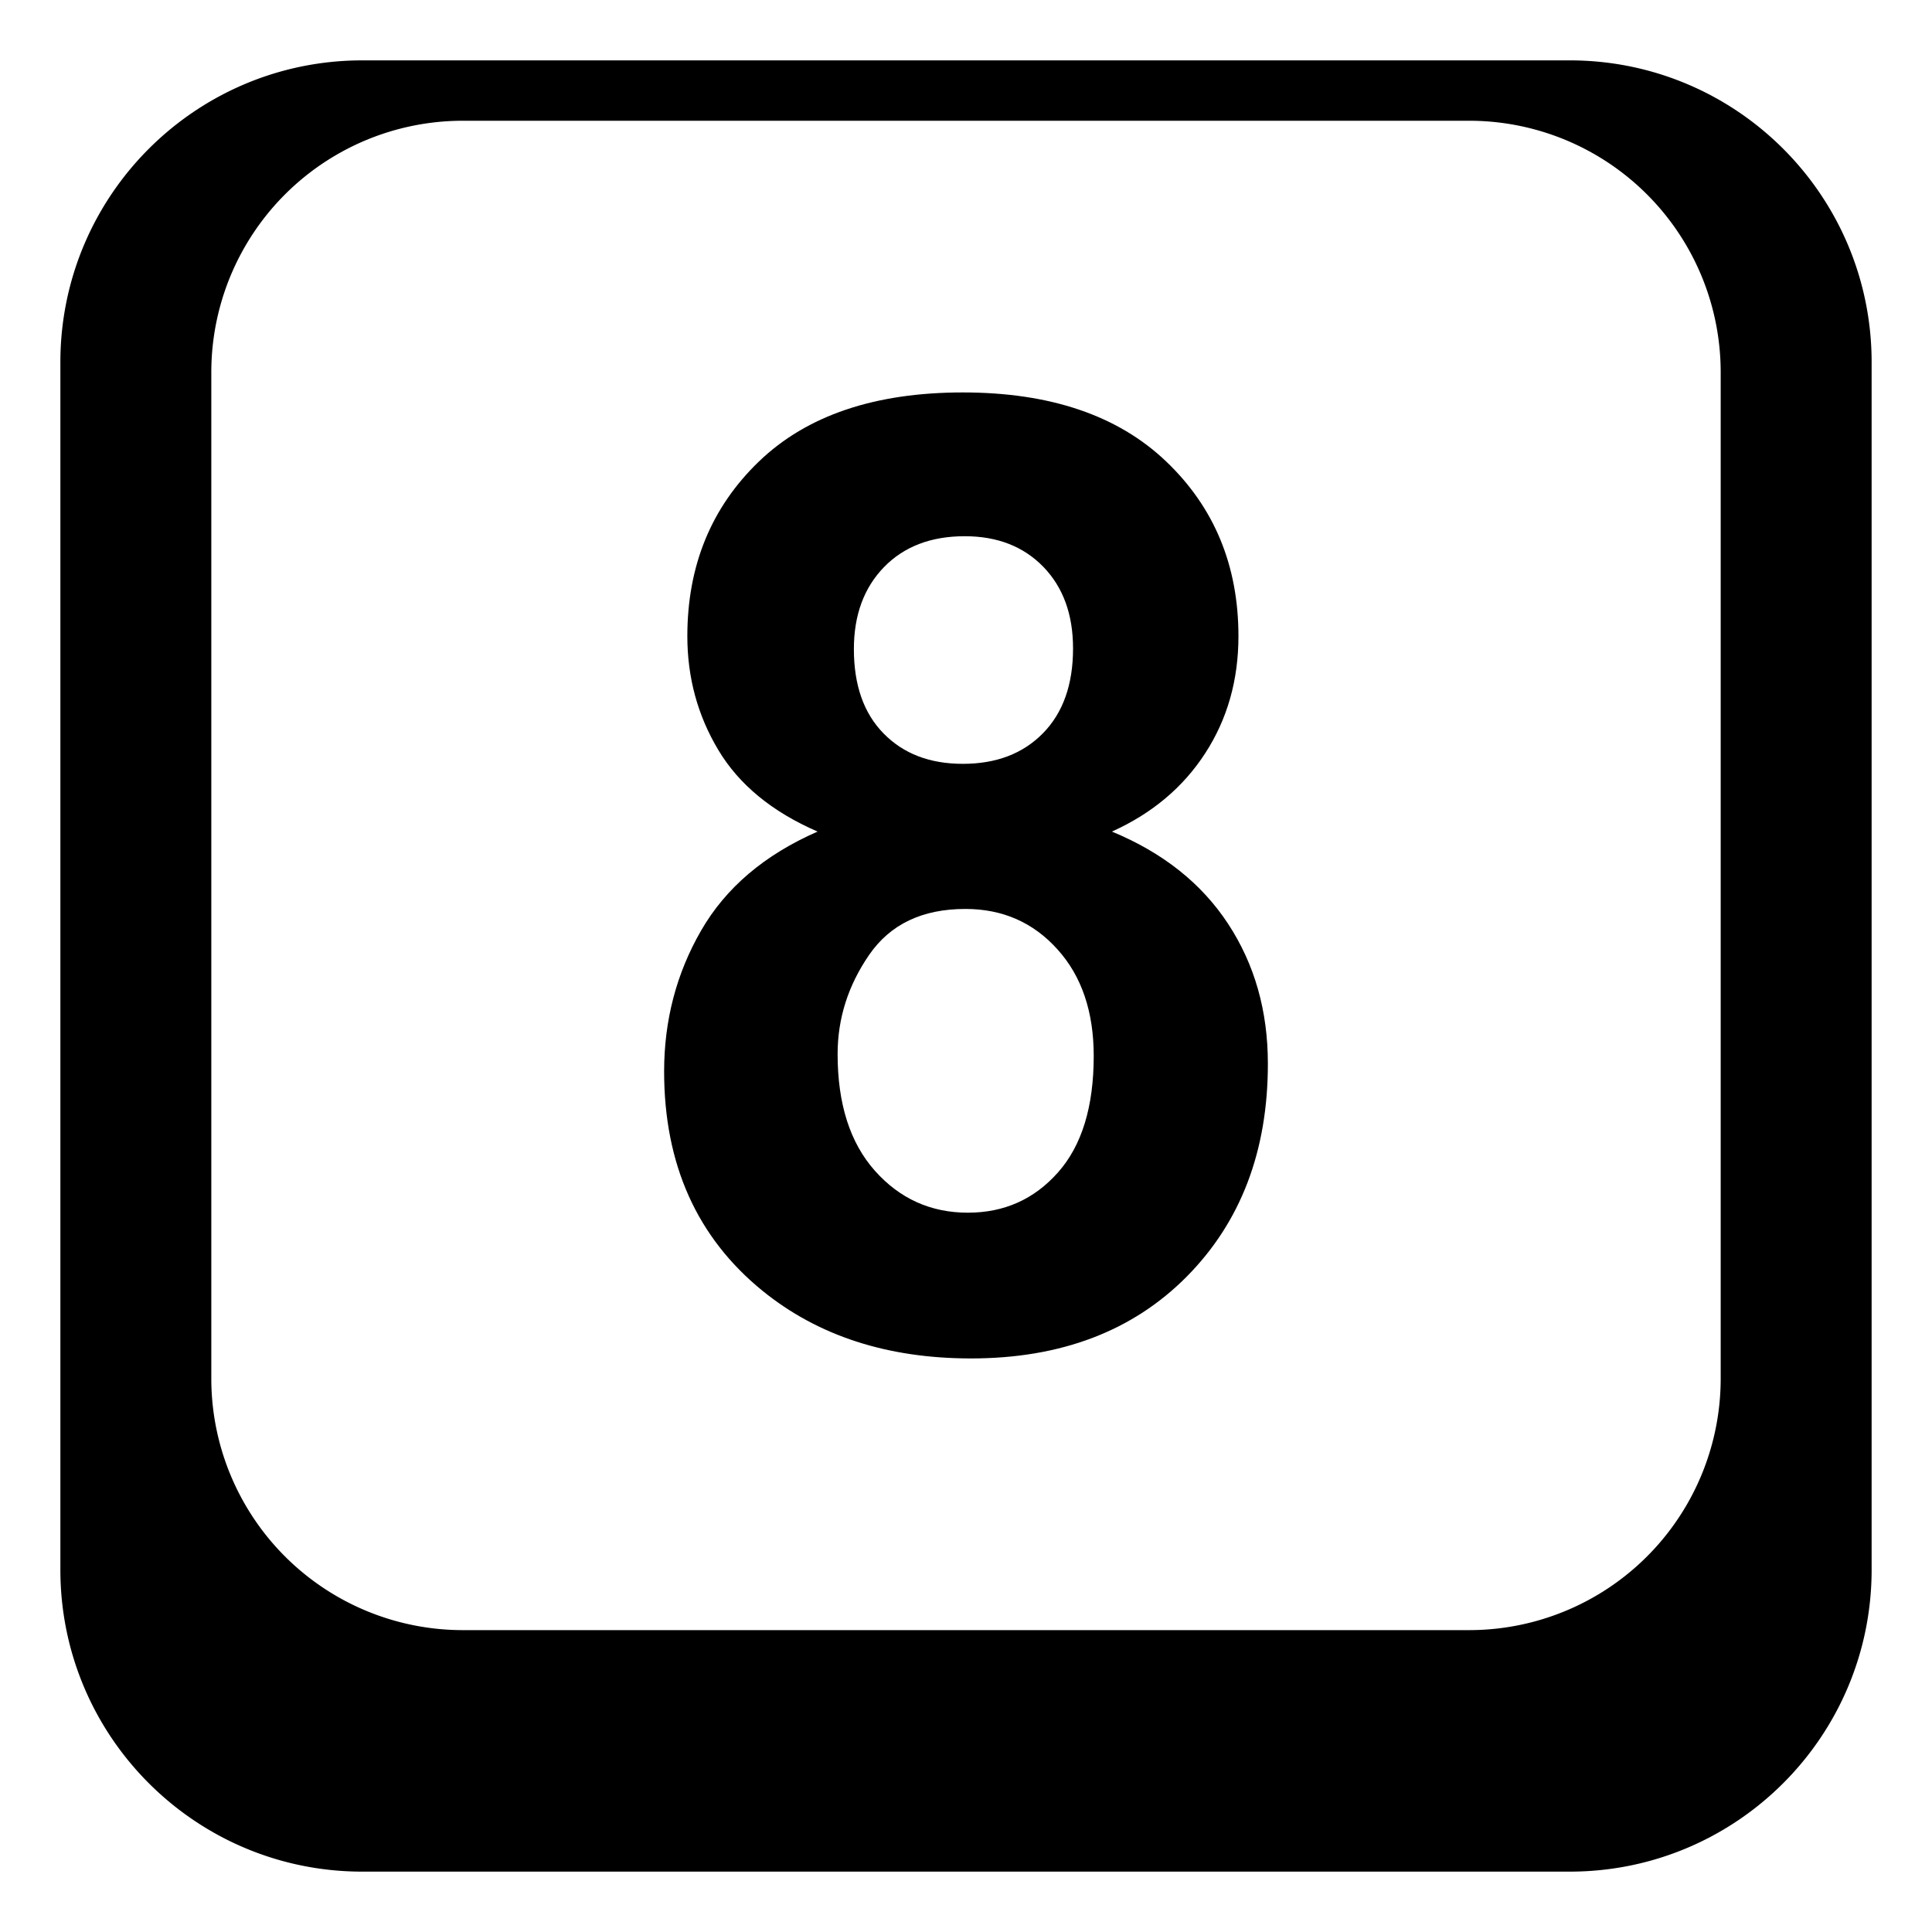
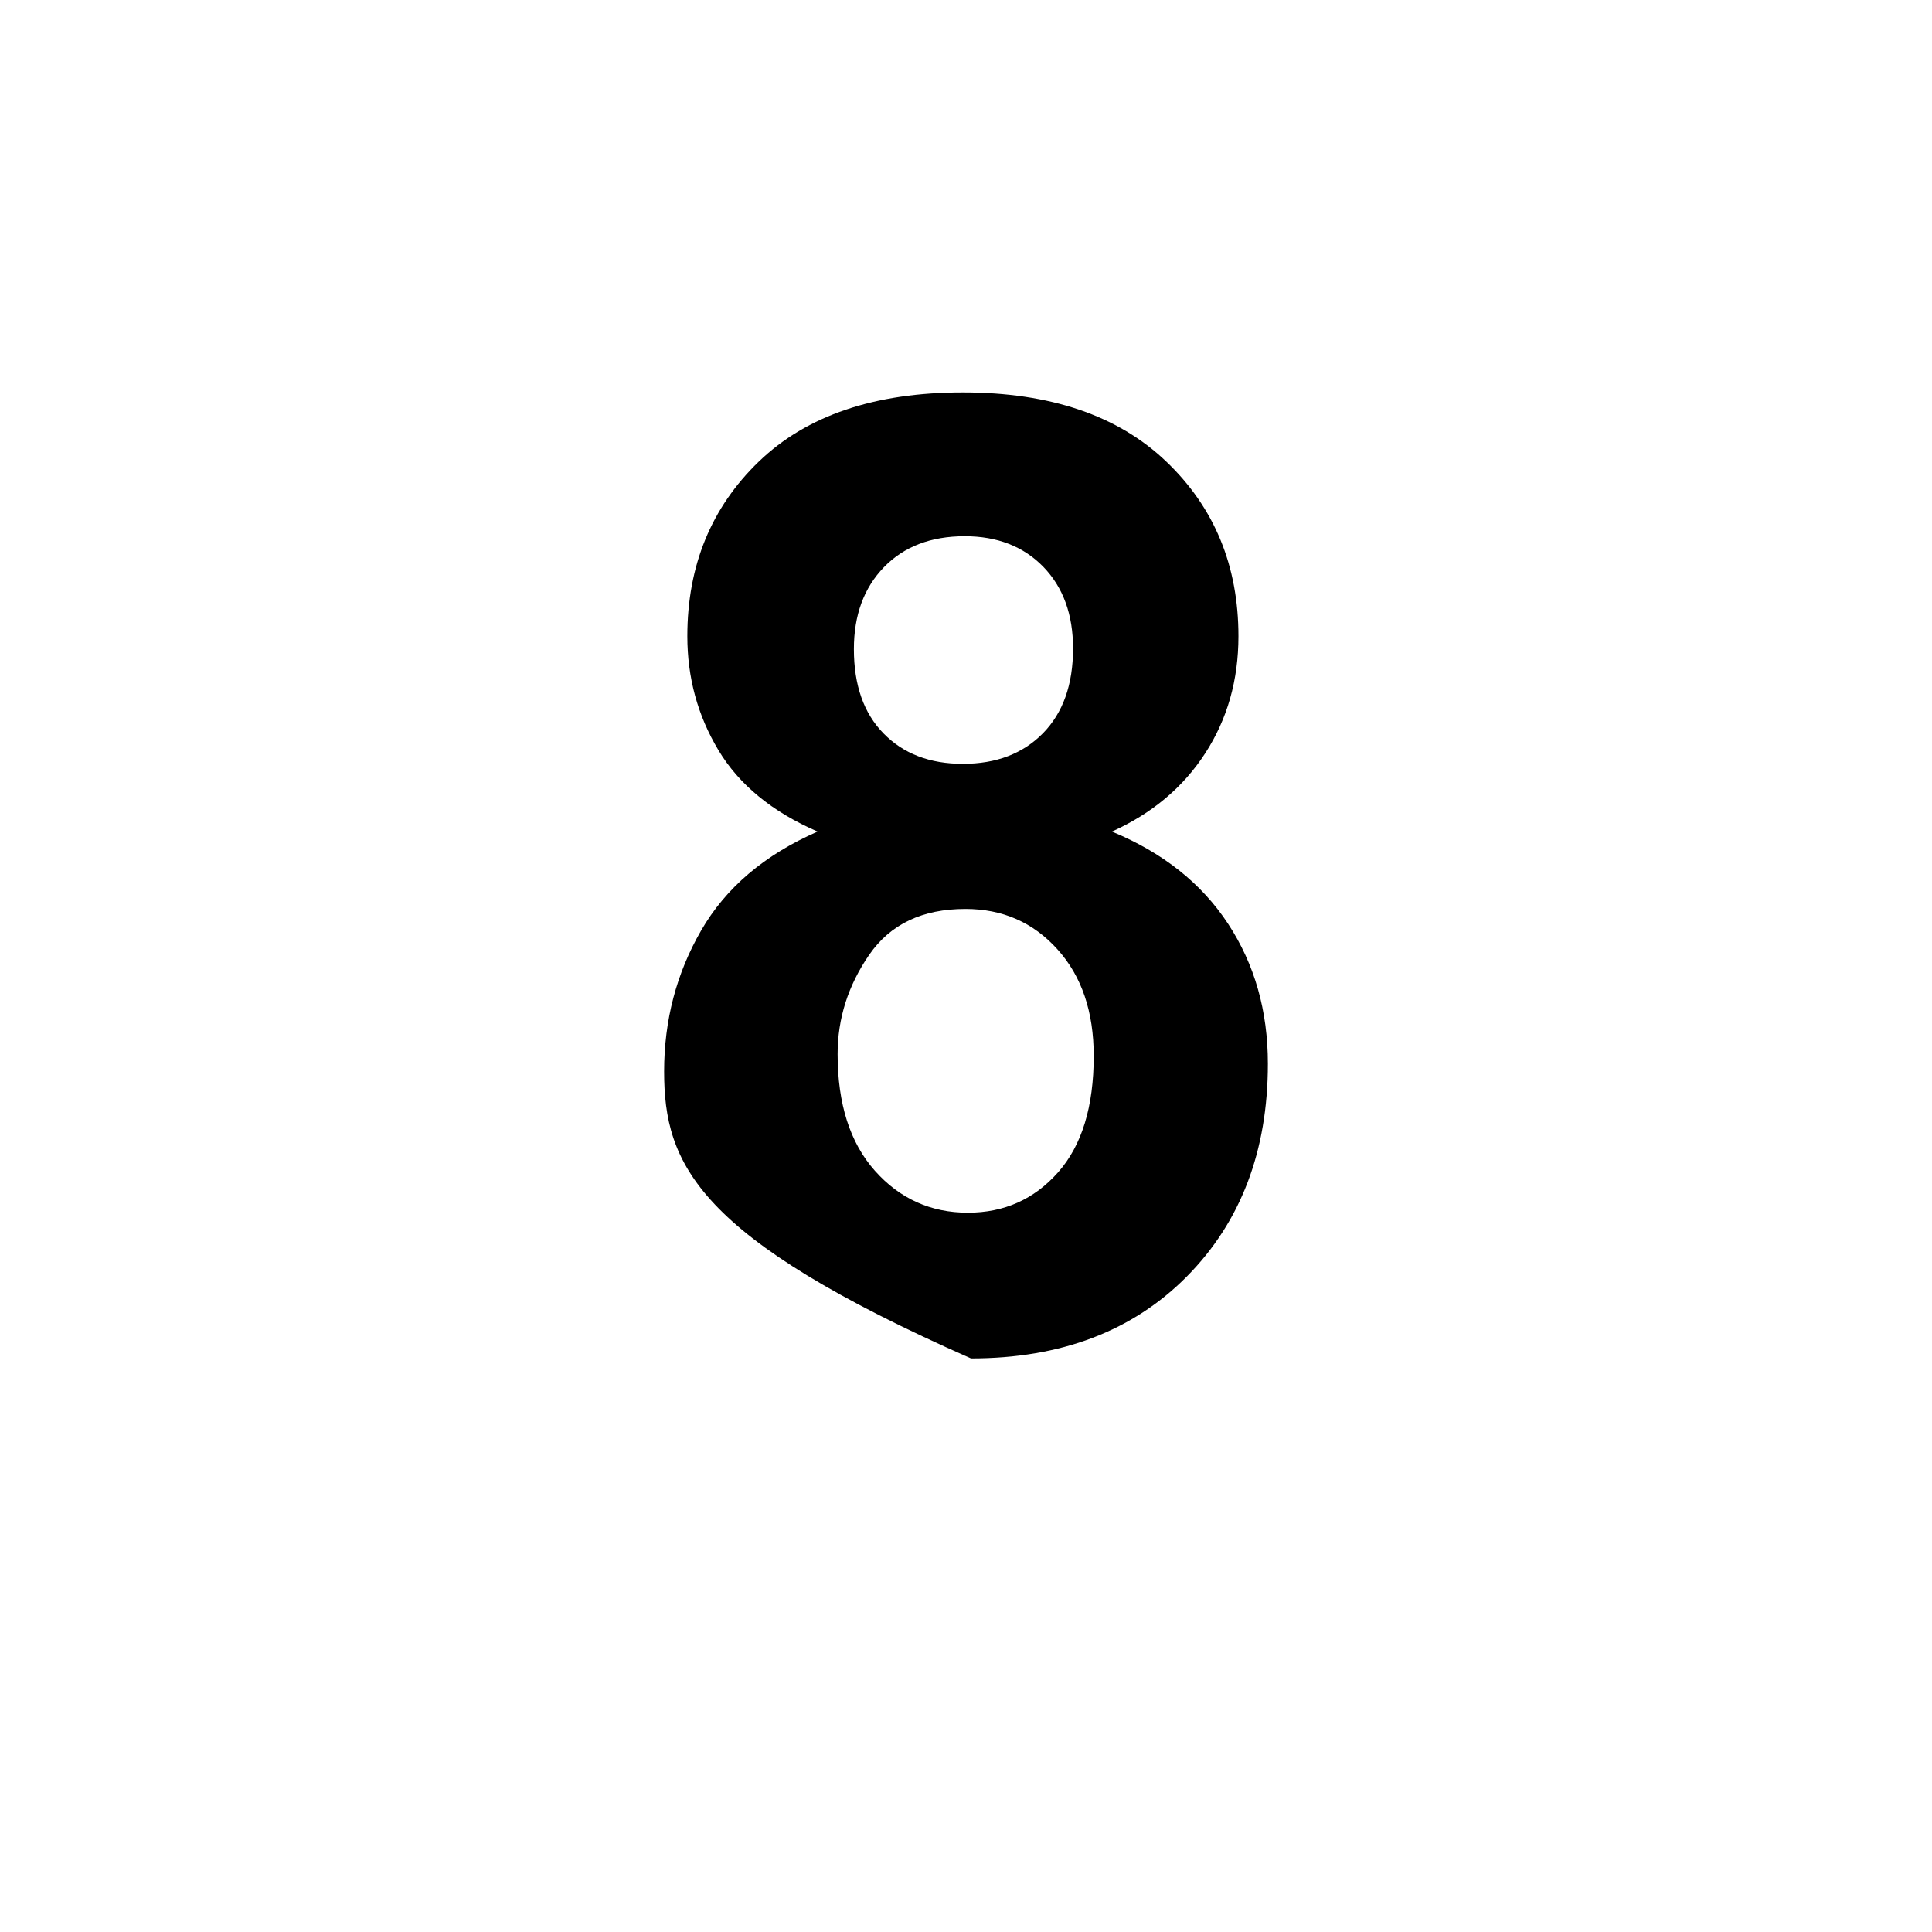
<svg xmlns="http://www.w3.org/2000/svg" width="800px" height="800px" viewBox="0 0 64 64" aria-hidden="true" role="img" class="iconify iconify--emojione-monotone" preserveAspectRatio="xMidYMid meet">
-   <path d="M52 2H12C6.478 2 2 6.477 2 12v40c0 5.523 4.478 10 10 10h40c5.522 0 10-4.477 10-10V12c0-5.523-4.478-10-10-10zm5 43.666A8.333 8.333 0 0 1 48.667 54H15.333A8.333 8.333 0 0 1 7 45.666V12.334A8.333 8.333 0 0 1 15.333 4h33.334A8.333 8.333 0 0 1 57 12.334v33.332z" fill="#000000" />
-   <path d="M27.084 27.547c-1.509-.654-2.604-1.557-3.289-2.703c-.686-1.145-1.026-2.402-1.026-3.768c0-2.338.791-4.268 2.374-5.791C26.727 13.762 28.979 13 31.896 13c2.891 0 5.136.762 6.733 2.285s2.396 3.453 2.396 5.791c0 1.451-.366 2.744-1.101 3.877c-.732 1.129-1.763 1.996-3.091 2.594c1.688.697 2.971 1.717 3.849 3.055c.879 1.34 1.318 2.882 1.318 4.634c0 2.893-.896 5.242-2.686 7.051C37.521 44.096 35.139 45 32.166 45c-2.767 0-5.069-.748-6.909-2.242C23.086 40.99 22 38.57 22 35.492c0-1.693.408-3.25 1.224-4.664c.817-1.42 2.103-2.512 3.86-3.281m.663 7.371c0 1.652.412 2.939 1.235 3.865c.822.924 1.85 1.389 3.08 1.389c1.203 0 2.198-.445 2.987-1.336c.788-.889 1.182-2.174 1.182-3.855c0-1.465-.399-2.646-1.202-3.533c-.803-.893-1.819-1.338-3.05-1.338c-1.425 0-2.487.506-3.185 1.518c-.697 1.011-1.047 2.106-1.047 3.29m.539-13.416c0 1.197.328 2.129.986 2.797c.656.67 1.53 1.004 2.623 1.004c1.108 0 1.992-.338 2.655-1.014c.664-.676.996-1.613.996-2.809c0-1.125-.328-2.025-.984-2.703c-.658-.676-1.525-1.014-2.604-1.014c-1.12 0-2.013.342-2.676 1.025c-.664.685-.996 1.589-.996 2.714" fill="#000000" />
+   <path d="M27.084 27.547c-1.509-.654-2.604-1.557-3.289-2.703c-.686-1.145-1.026-2.402-1.026-3.768c0-2.338.791-4.268 2.374-5.791C26.727 13.762 28.979 13 31.896 13c2.891 0 5.136.762 6.733 2.285s2.396 3.453 2.396 5.791c0 1.451-.366 2.744-1.101 3.877c-.732 1.129-1.763 1.996-3.091 2.594c1.688.697 2.971 1.717 3.849 3.055c.879 1.34 1.318 2.882 1.318 4.634c0 2.893-.896 5.242-2.686 7.051C37.521 44.096 35.139 45 32.166 45C23.086 40.99 22 38.57 22 35.492c0-1.693.408-3.25 1.224-4.664c.817-1.42 2.103-2.512 3.86-3.281m.663 7.371c0 1.652.412 2.939 1.235 3.865c.822.924 1.85 1.389 3.08 1.389c1.203 0 2.198-.445 2.987-1.336c.788-.889 1.182-2.174 1.182-3.855c0-1.465-.399-2.646-1.202-3.533c-.803-.893-1.819-1.338-3.05-1.338c-1.425 0-2.487.506-3.185 1.518c-.697 1.011-1.047 2.106-1.047 3.29m.539-13.416c0 1.197.328 2.129.986 2.797c.656.67 1.53 1.004 2.623 1.004c1.108 0 1.992-.338 2.655-1.014c.664-.676.996-1.613.996-2.809c0-1.125-.328-2.025-.984-2.703c-.658-.676-1.525-1.014-2.604-1.014c-1.12 0-2.013.342-2.676 1.025c-.664.685-.996 1.589-.996 2.714" fill="#000000" />
</svg>